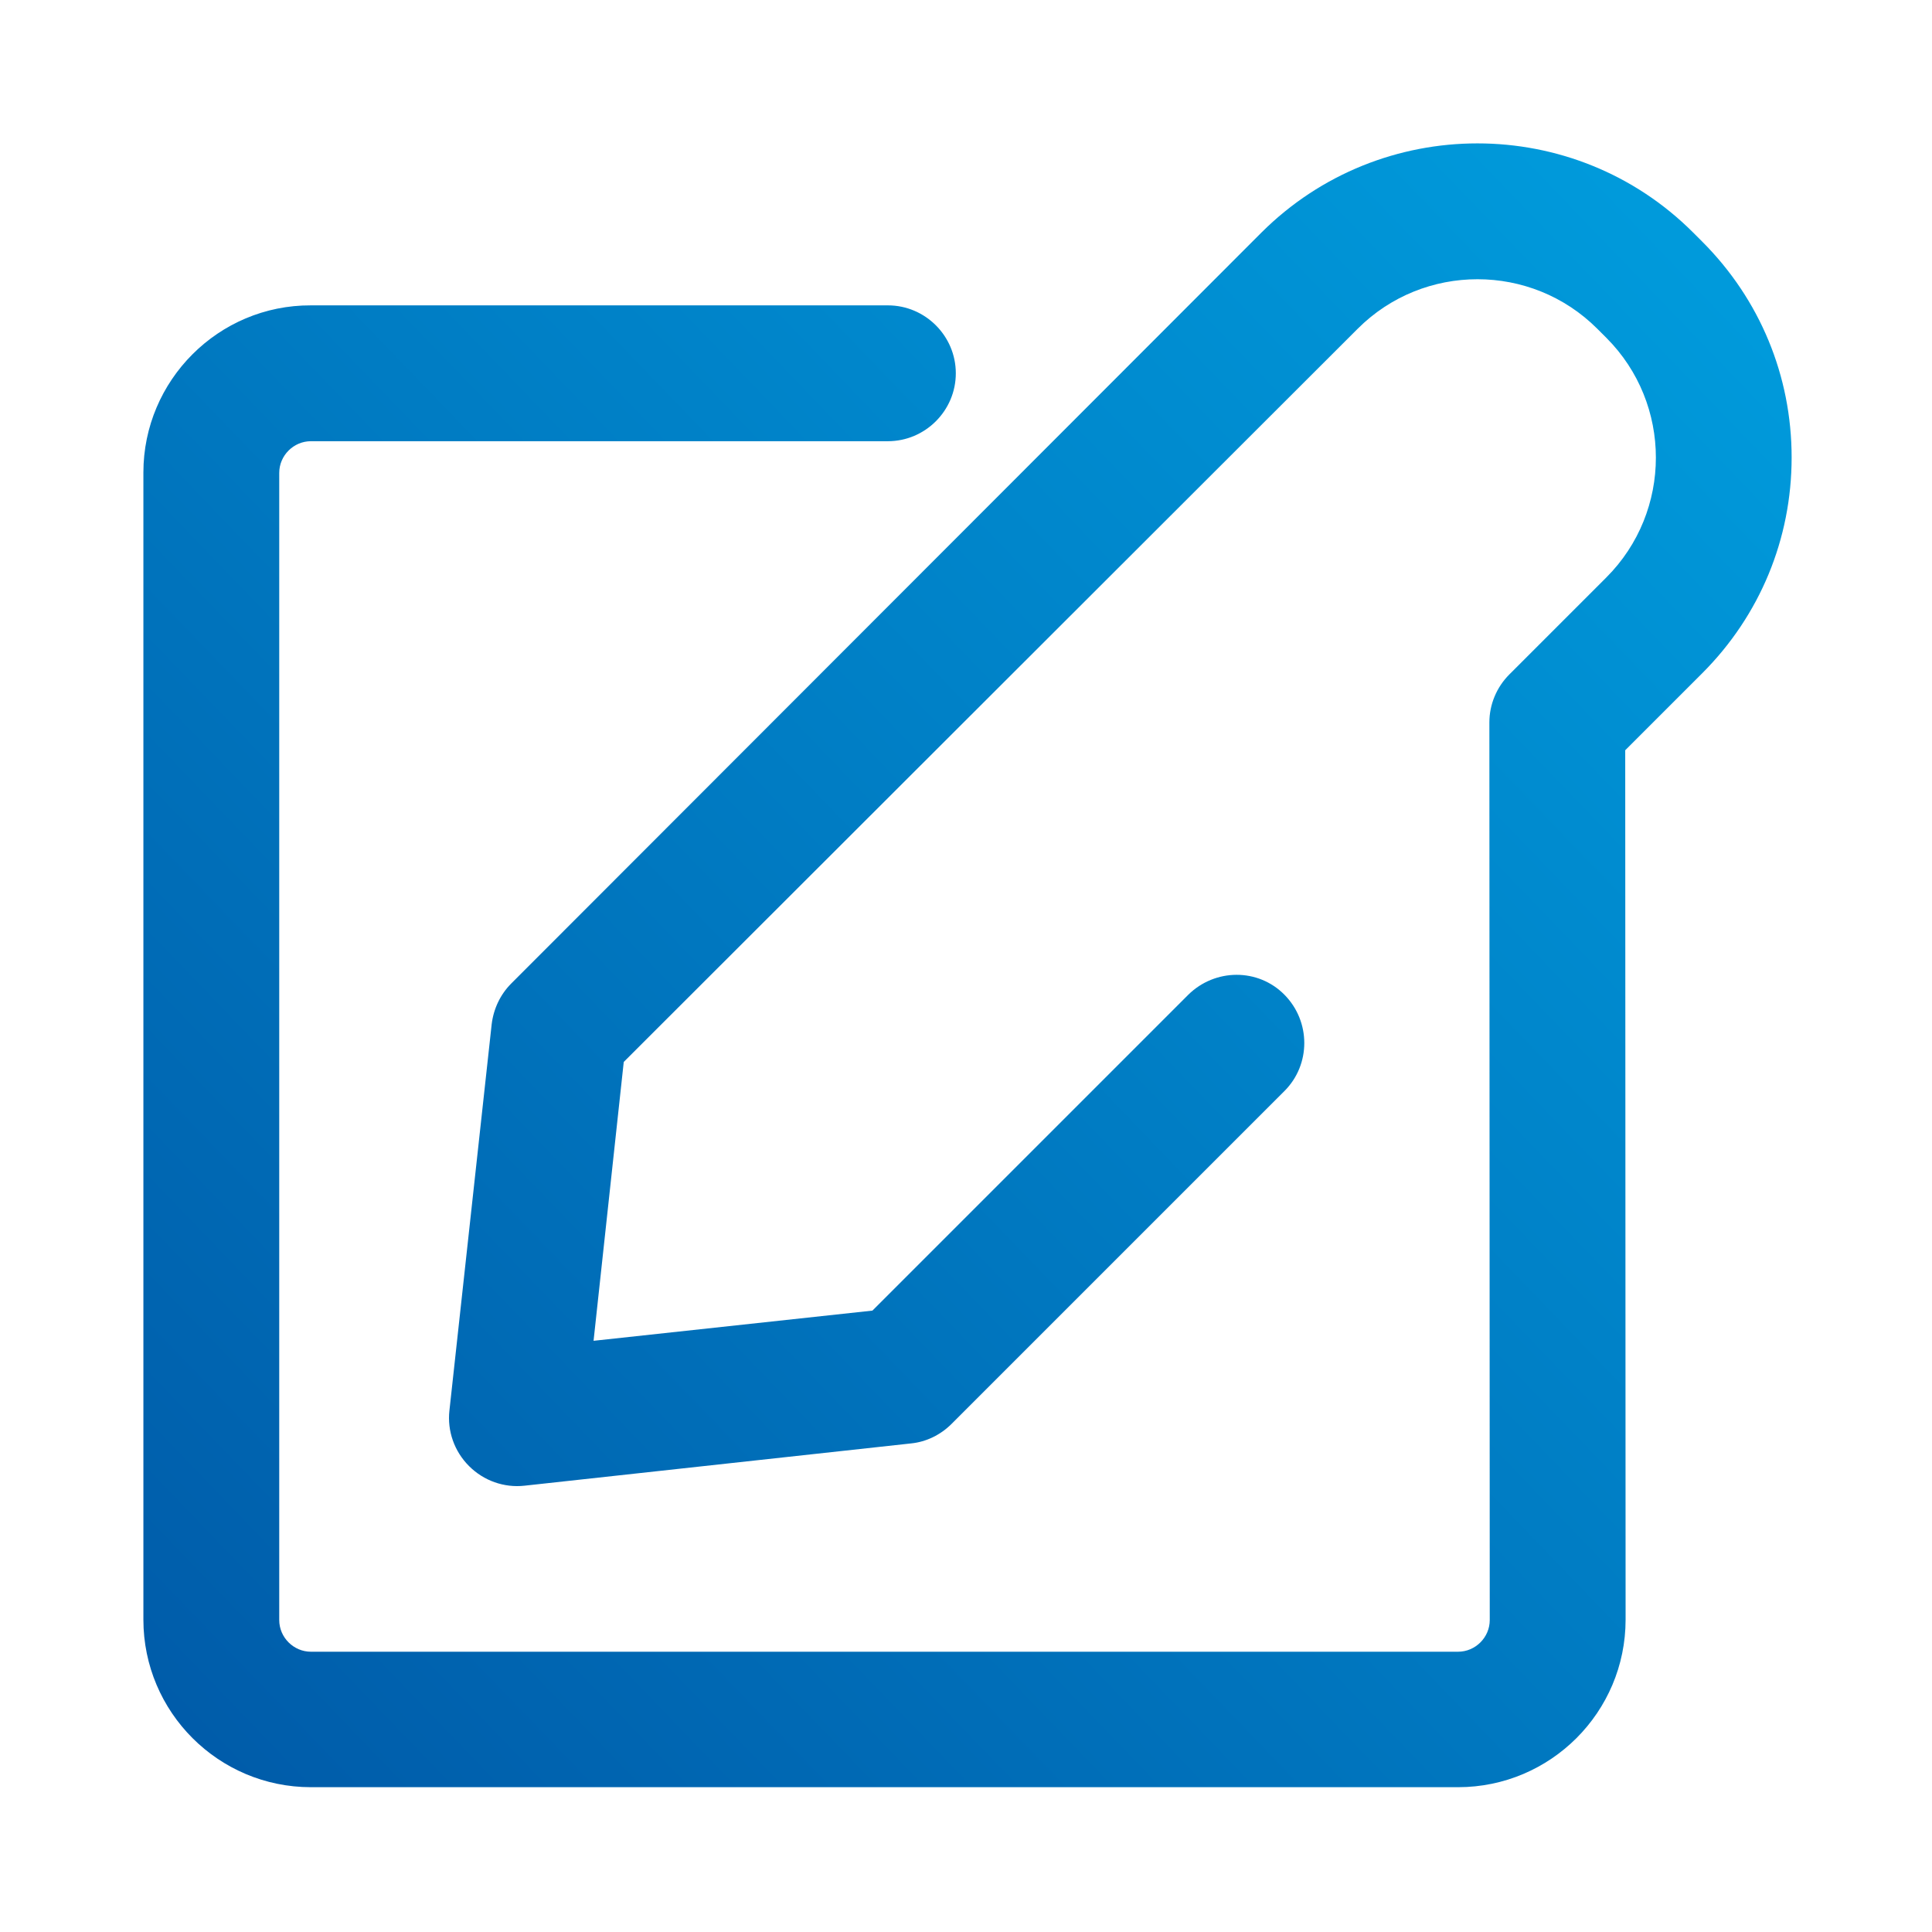
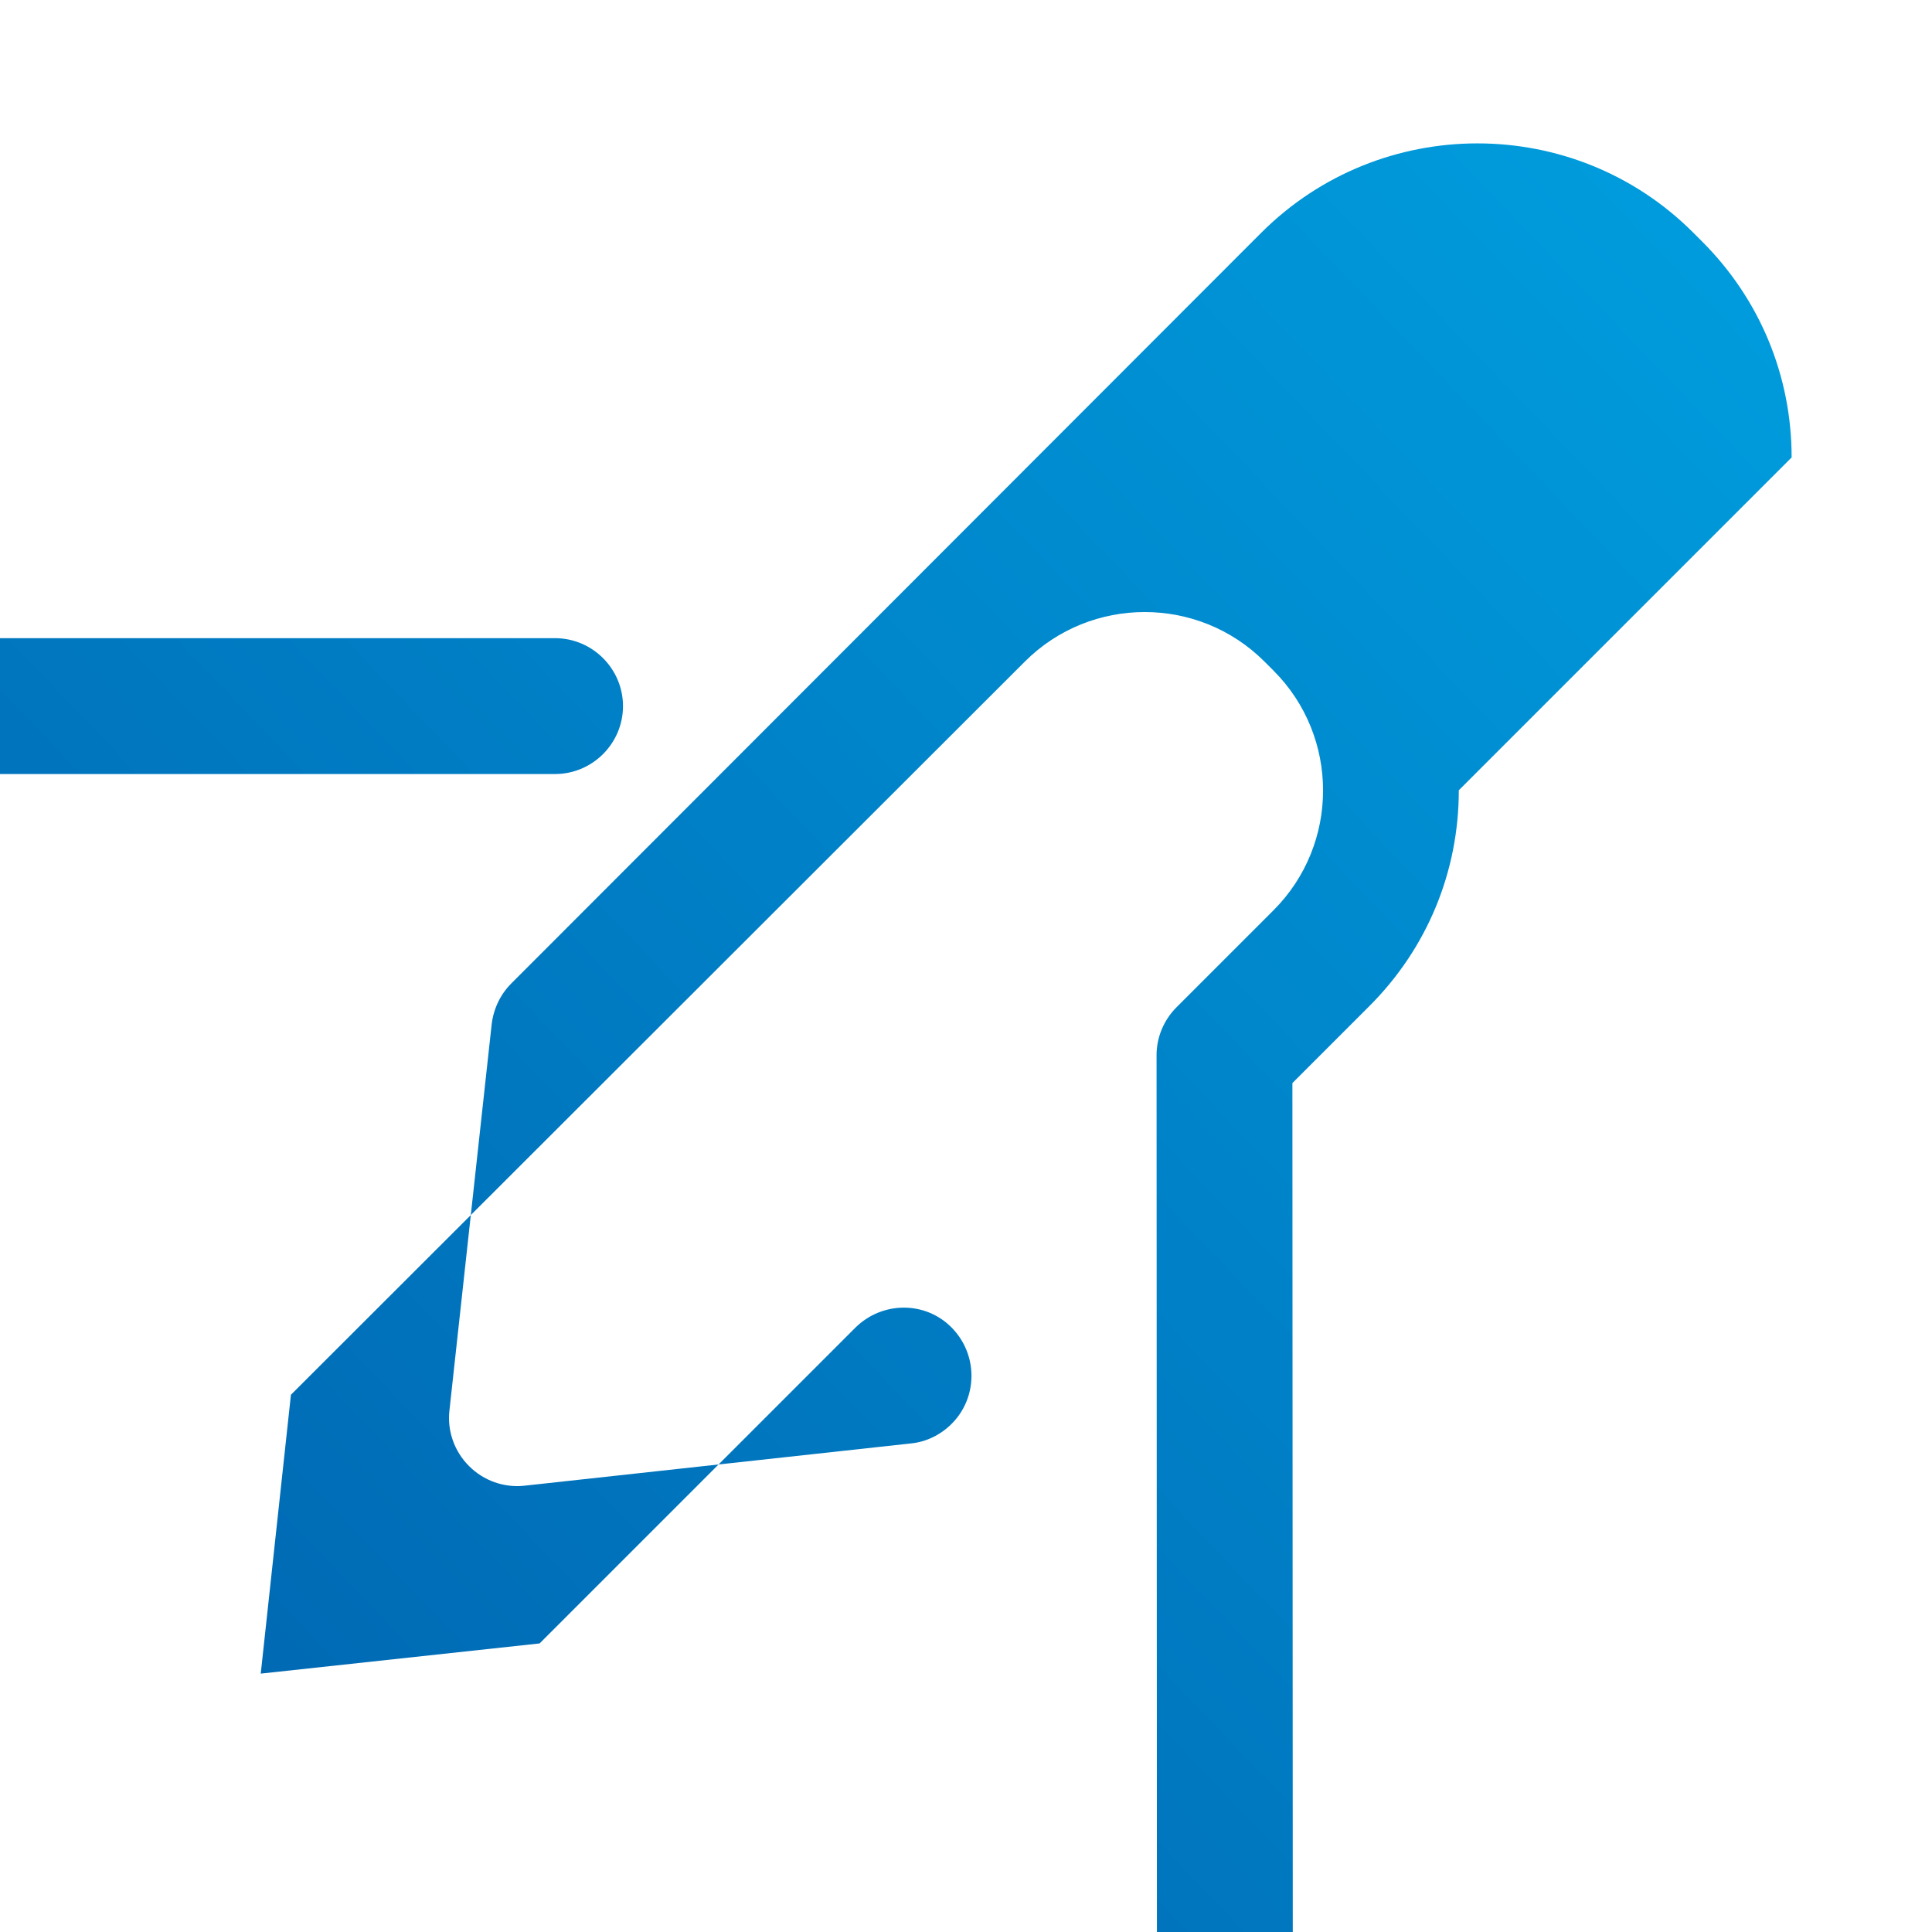
<svg xmlns="http://www.w3.org/2000/svg" height="512" viewBox="0 0 512 512" width="512">
  <linearGradient id="a" x1="100%" x2="0%" y1=".269%" y2="99.731%">
    <stop offset="0" stop-color="#009fdf" />
    <stop offset="1" stop-color="#005aa8" />
  </linearGradient>
-   <path d="m474.8 121.225c0-21.6-8.4-41.9-23.7-57.2l-2.4-2.4c-31.5-31.5-82.8-31.5-114.4 0l-198.8 199c-2.9 2.9-4.7 6.7-5.2 10.8l-11.2 102.4c-.6 5.4 1.3 10.8 5.2 14.7s9.3 5.8 14.7 5.2l102.4-11.2c4.1-.4 7.9-2.3 10.8-5.2l88.2-88.2c7-7 7-18.4 0-25.5s-18.4-7-25.5 0l-83.7 83.7-73.9 8 8-73.9 194.5-194.3c17.5-17.5 46-17.5 63.5 0l2.4 2.4c17.5 17.5 17.5 46 0 63.5l-25.7 25.7c-3.4 3.4-5.3 8-5.3 12.7l.1 237.9c0 4.6-3.8 8.4-8.4 8.4h-304c-4.6 0-8.4-3.8-8.4-8.4v-304c0-4.6 3.8-8.4 8.4-8.4h152.9c9.9 0 18-8.1 18-18s-8.1-18-18-18h-152.9c-24.5-.1-44.4 19.9-44.4 44.3v304c0 24.5 19.9 44.4 44.4 44.4h304c24.5 0 44.4-19.9 44.4-44.4l-.1-230.4 20.4-20.4c15.3-15.3 23.7-35.6 23.7-57.2z" fill="url(#a)" fill-rule="evenodd" />
+   <path d="m474.8 121.225c0-21.6-8.4-41.9-23.7-57.2l-2.4-2.4c-31.5-31.5-82.8-31.5-114.4 0l-198.8 199c-2.9 2.9-4.7 6.7-5.2 10.8l-11.2 102.4c-.6 5.4 1.3 10.8 5.2 14.7s9.3 5.8 14.7 5.2l102.4-11.2c4.1-.4 7.9-2.3 10.8-5.2c7-7 7-18.4 0-25.5s-18.4-7-25.5 0l-83.7 83.7-73.9 8 8-73.9 194.5-194.3c17.5-17.5 46-17.5 63.5 0l2.4 2.4c17.5 17.5 17.5 46 0 63.5l-25.7 25.7c-3.4 3.4-5.3 8-5.3 12.7l.1 237.9c0 4.6-3.8 8.4-8.4 8.4h-304c-4.6 0-8.4-3.8-8.4-8.4v-304c0-4.6 3.8-8.4 8.4-8.4h152.9c9.9 0 18-8.1 18-18s-8.1-18-18-18h-152.9c-24.5-.1-44.4 19.9-44.4 44.3v304c0 24.5 19.9 44.4 44.4 44.4h304c24.5 0 44.4-19.9 44.4-44.4l-.1-230.4 20.4-20.4c15.3-15.3 23.7-35.6 23.7-57.2z" fill="url(#a)" fill-rule="evenodd" />
</svg>